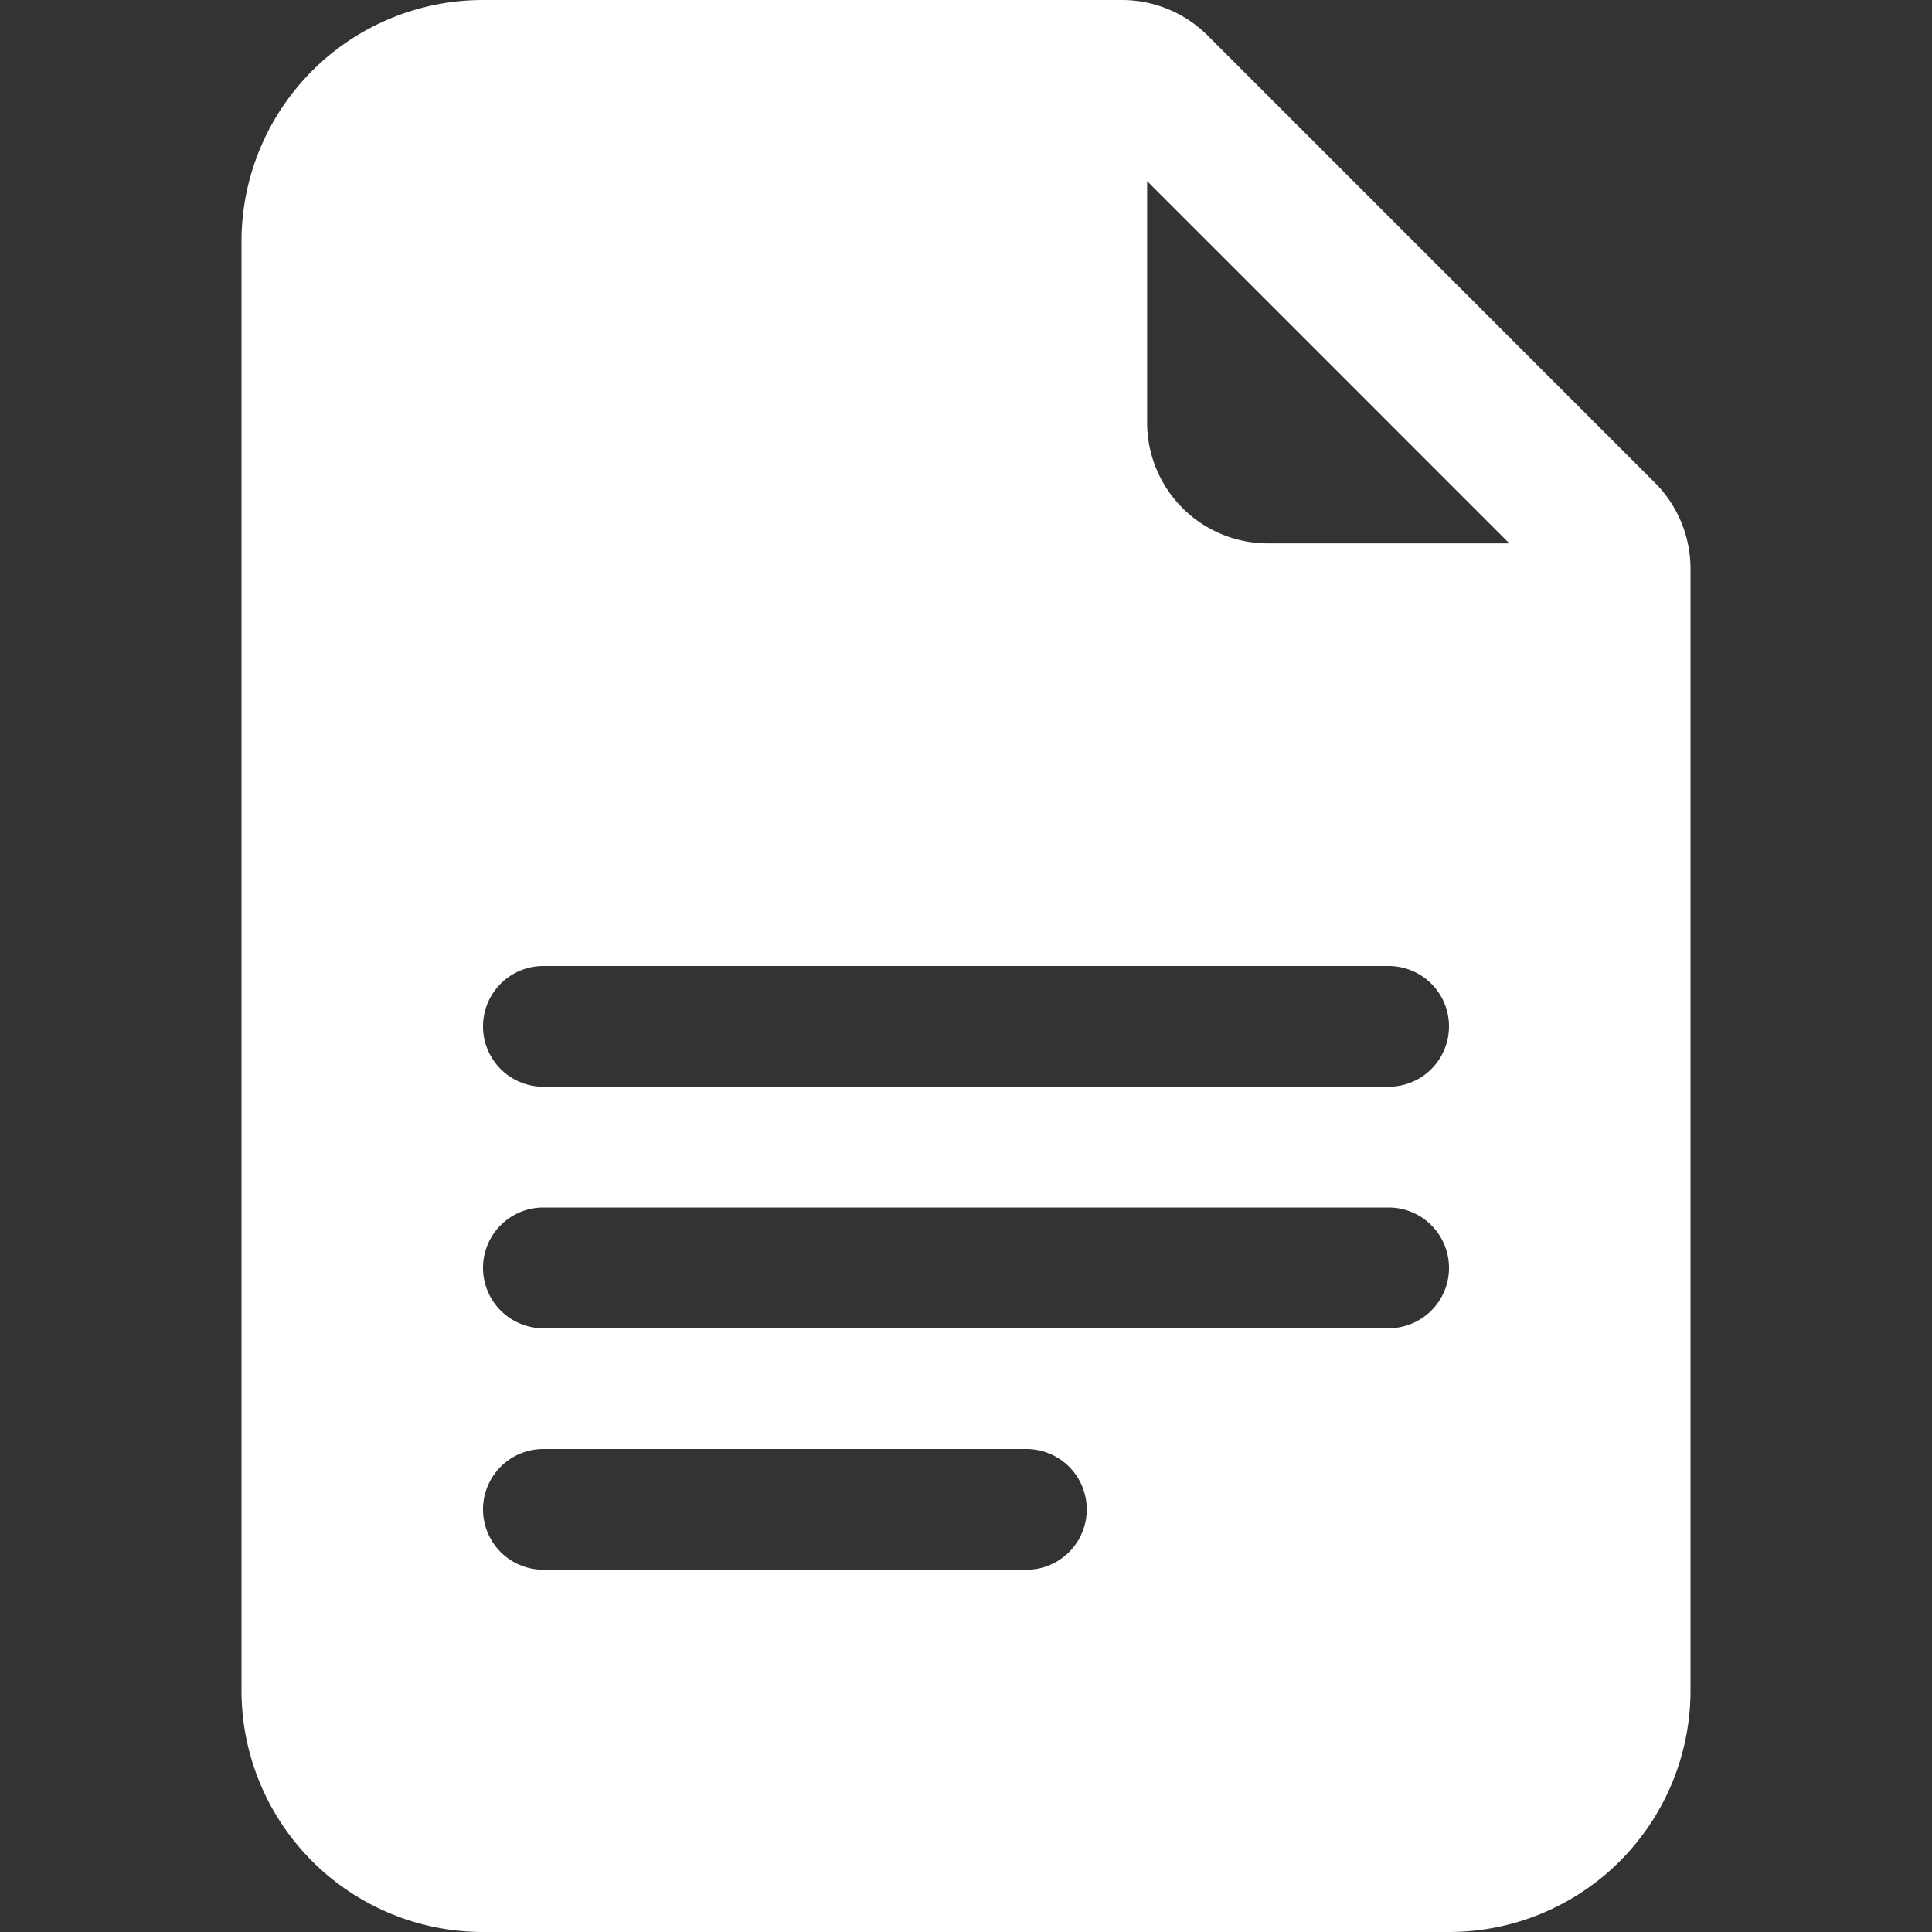
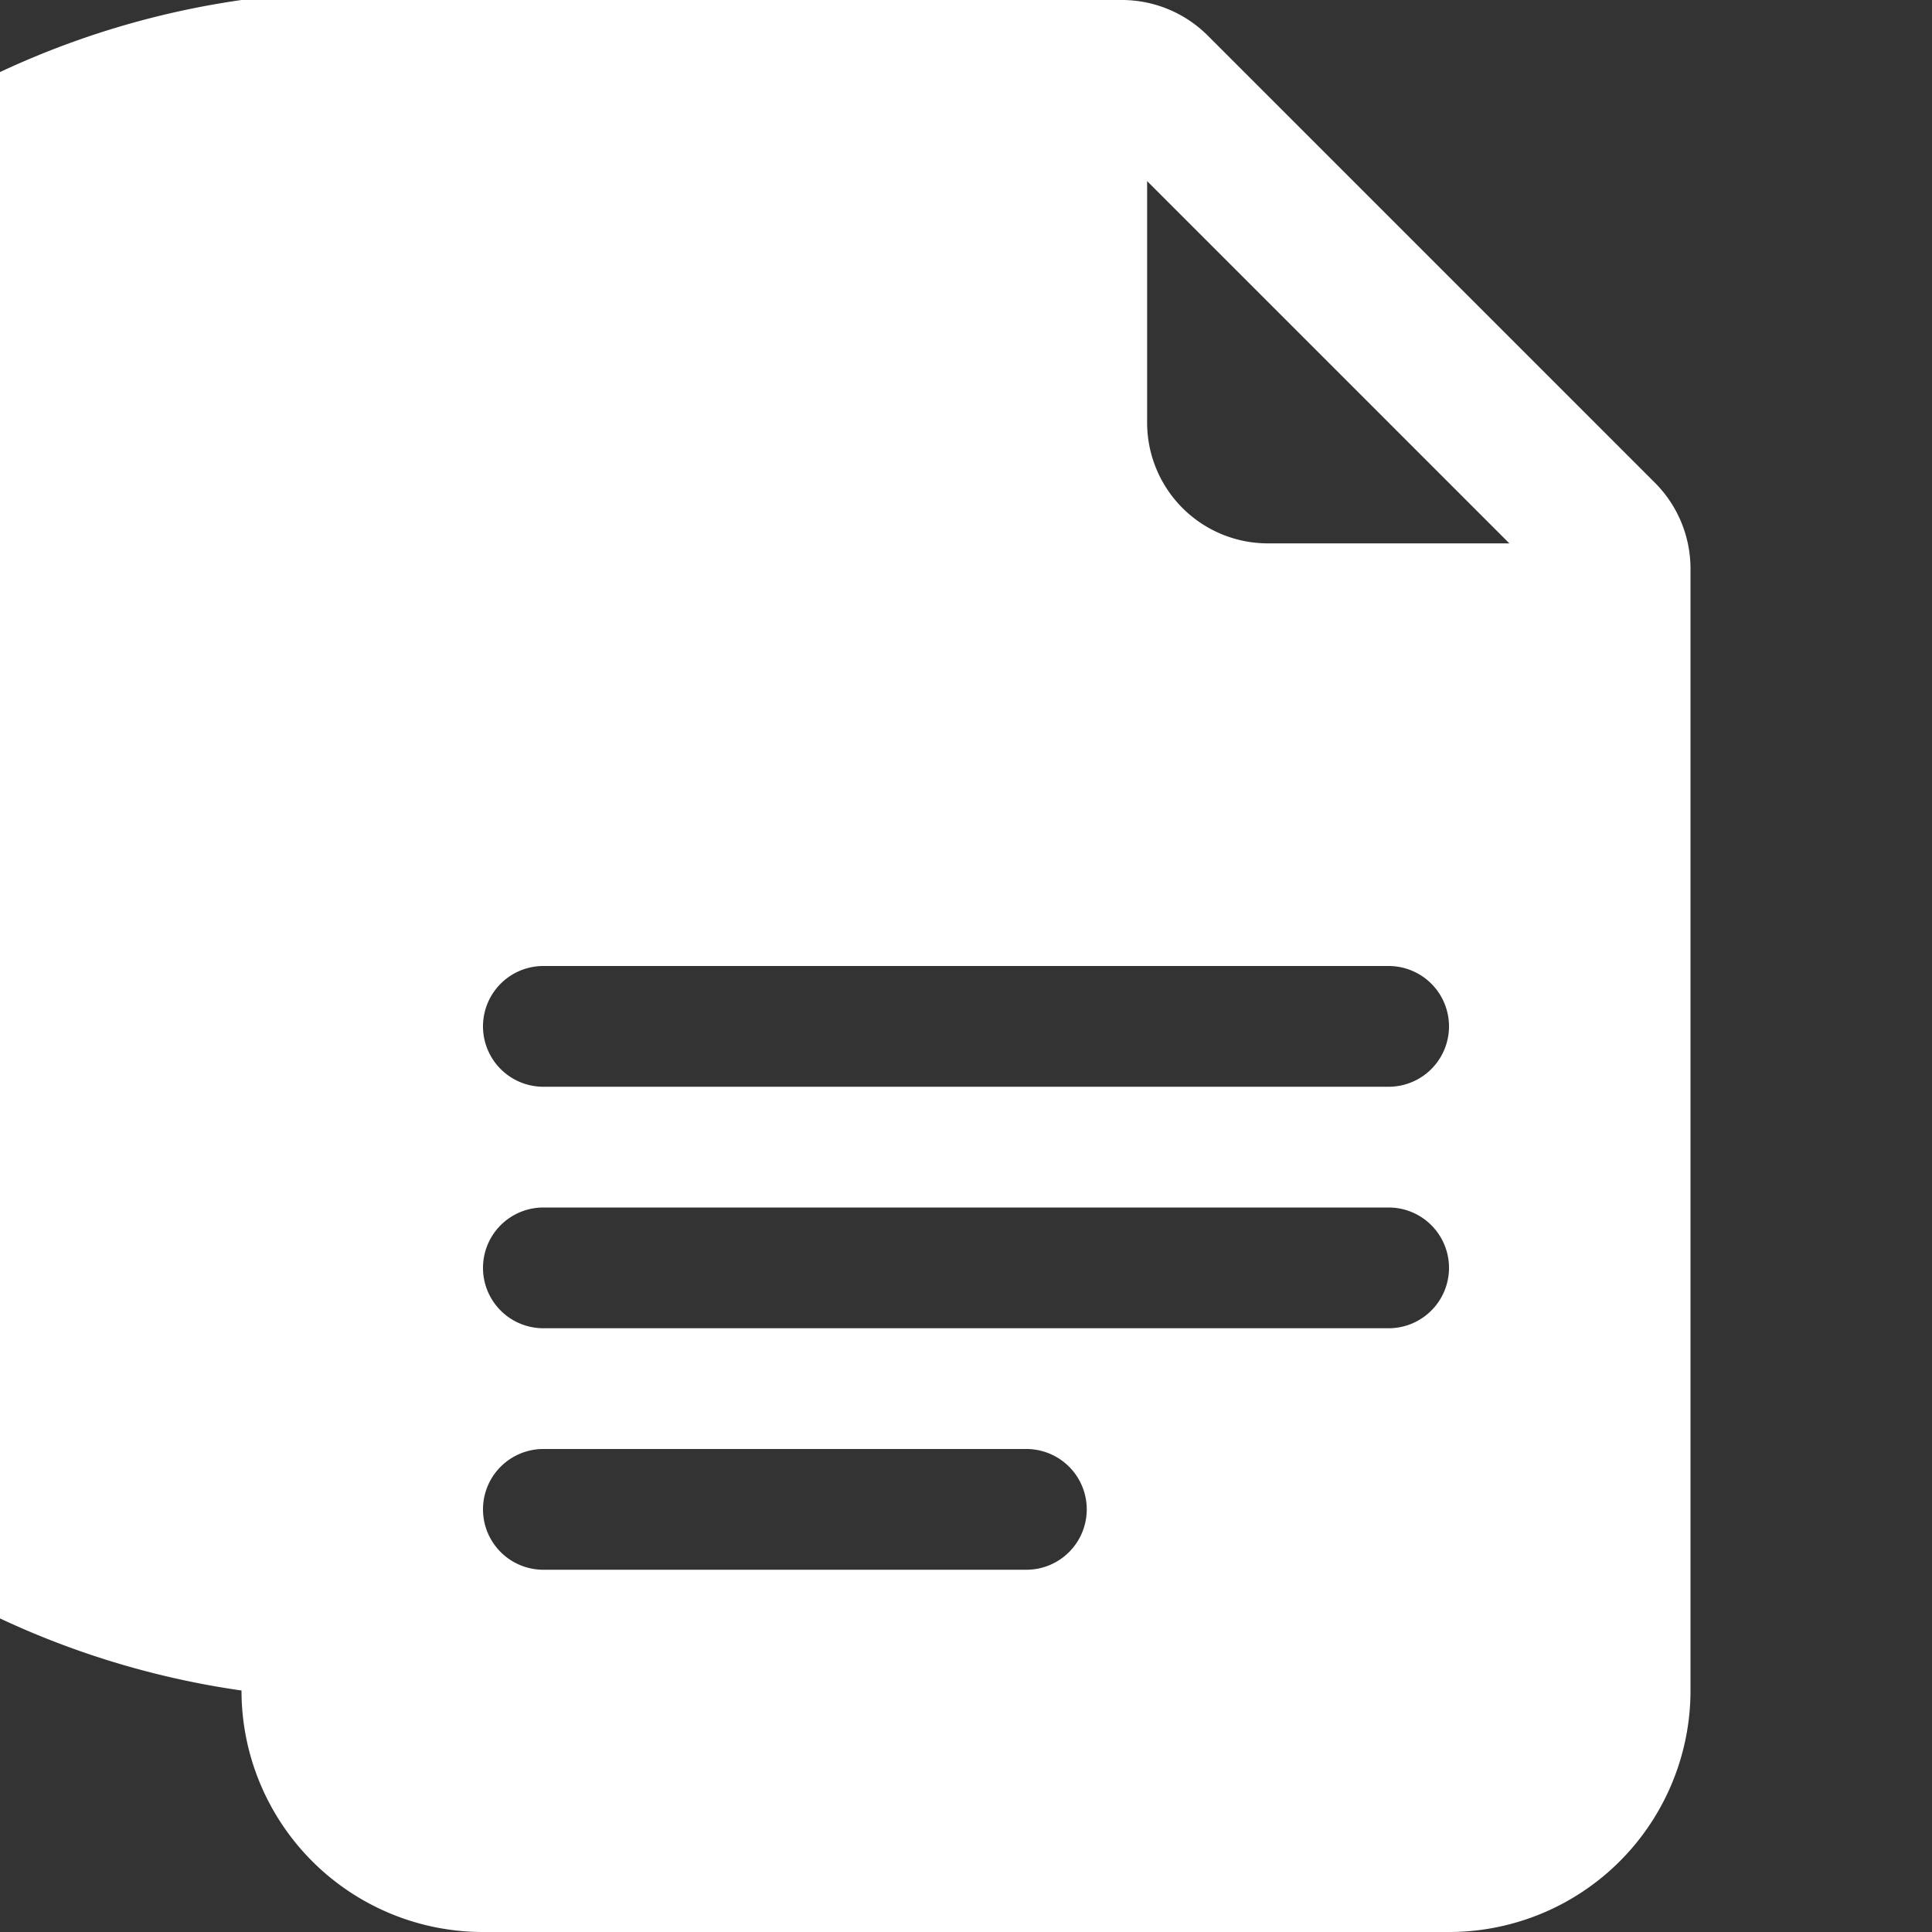
<svg xmlns="http://www.w3.org/2000/svg" id="file-earmark-text-fill" width="24" height="24" viewBox="0 0 24 24">
  <rect x="0" y="0" width="24" height="24" fill="#333333" stroke="none" />
-   <path id="file-earmark-text-fill-2" data-name="file-earmark-text-fill" d="M15,24H3a3,3,0,0,1-3-3V3A3,3,0,0,1,3,0h7.94A1.51,1.51,0,0,1,12,.439L17.561,6A1.51,1.51,0,0,1,18,7.061V21A3,3,0,0,1,15,24ZM3.75,18a.75.75,0,1,0,0,1.5h6a.75.75,0,1,0,0-1.5Zm0-3a.75.75,0,1,0,0,1.5h10.5a.75.75,0,1,0,0-1.5Zm0-3a.75.75,0,1,0,0,1.5h10.5a.75.75,0,1,0,0-1.5Zm7.5-9.75v3a1.5,1.5,0,0,0,1.5,1.5h3Z" transform="translate(3 0)" fill="#ffffff" />
+   <path id="file-earmark-text-fill-2" data-name="file-earmark-text-fill" d="M15,24H3a3,3,0,0,1-3-3A3,3,0,0,1,3,0h7.94A1.51,1.51,0,0,1,12,.439L17.561,6A1.51,1.51,0,0,1,18,7.061V21A3,3,0,0,1,15,24ZM3.75,18a.75.75,0,1,0,0,1.5h6a.75.75,0,1,0,0-1.5Zm0-3a.75.75,0,1,0,0,1.5h10.5a.75.75,0,1,0,0-1.5Zm0-3a.75.75,0,1,0,0,1.5h10.5a.75.75,0,1,0,0-1.5Zm7.5-9.75v3a1.5,1.5,0,0,0,1.5,1.5h3Z" transform="translate(3 0)" fill="#ffffff" />
</svg>